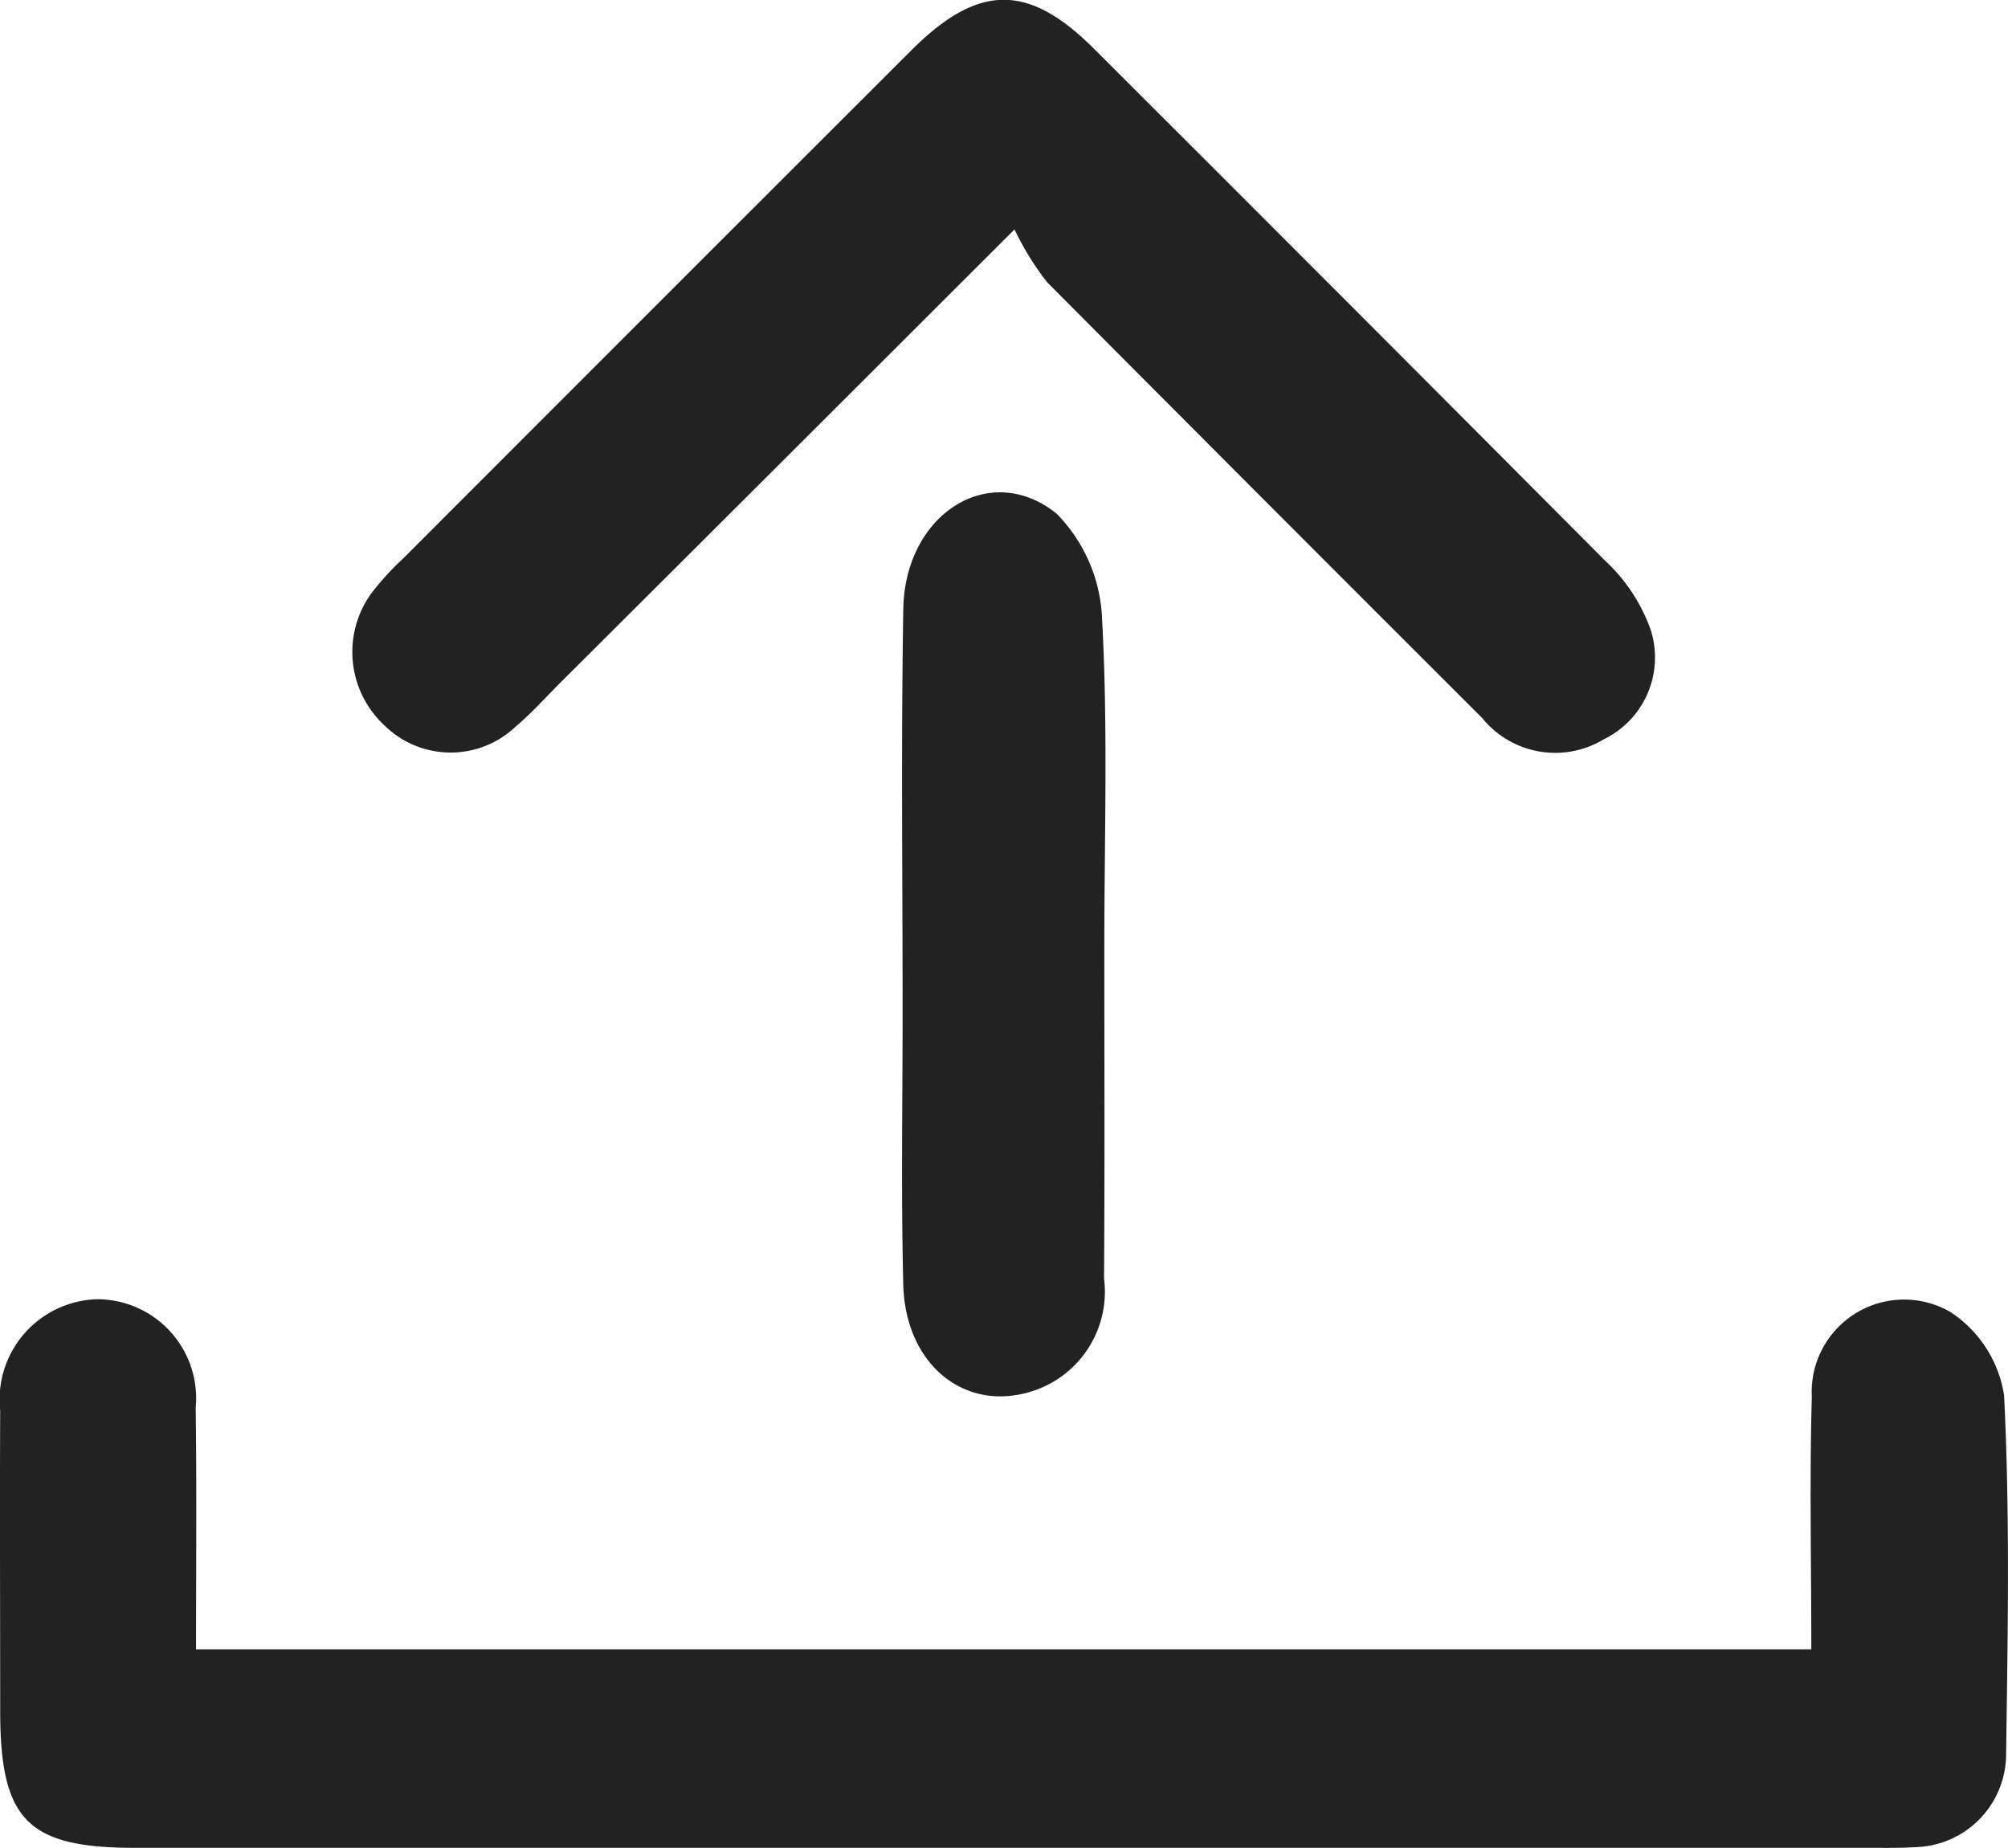
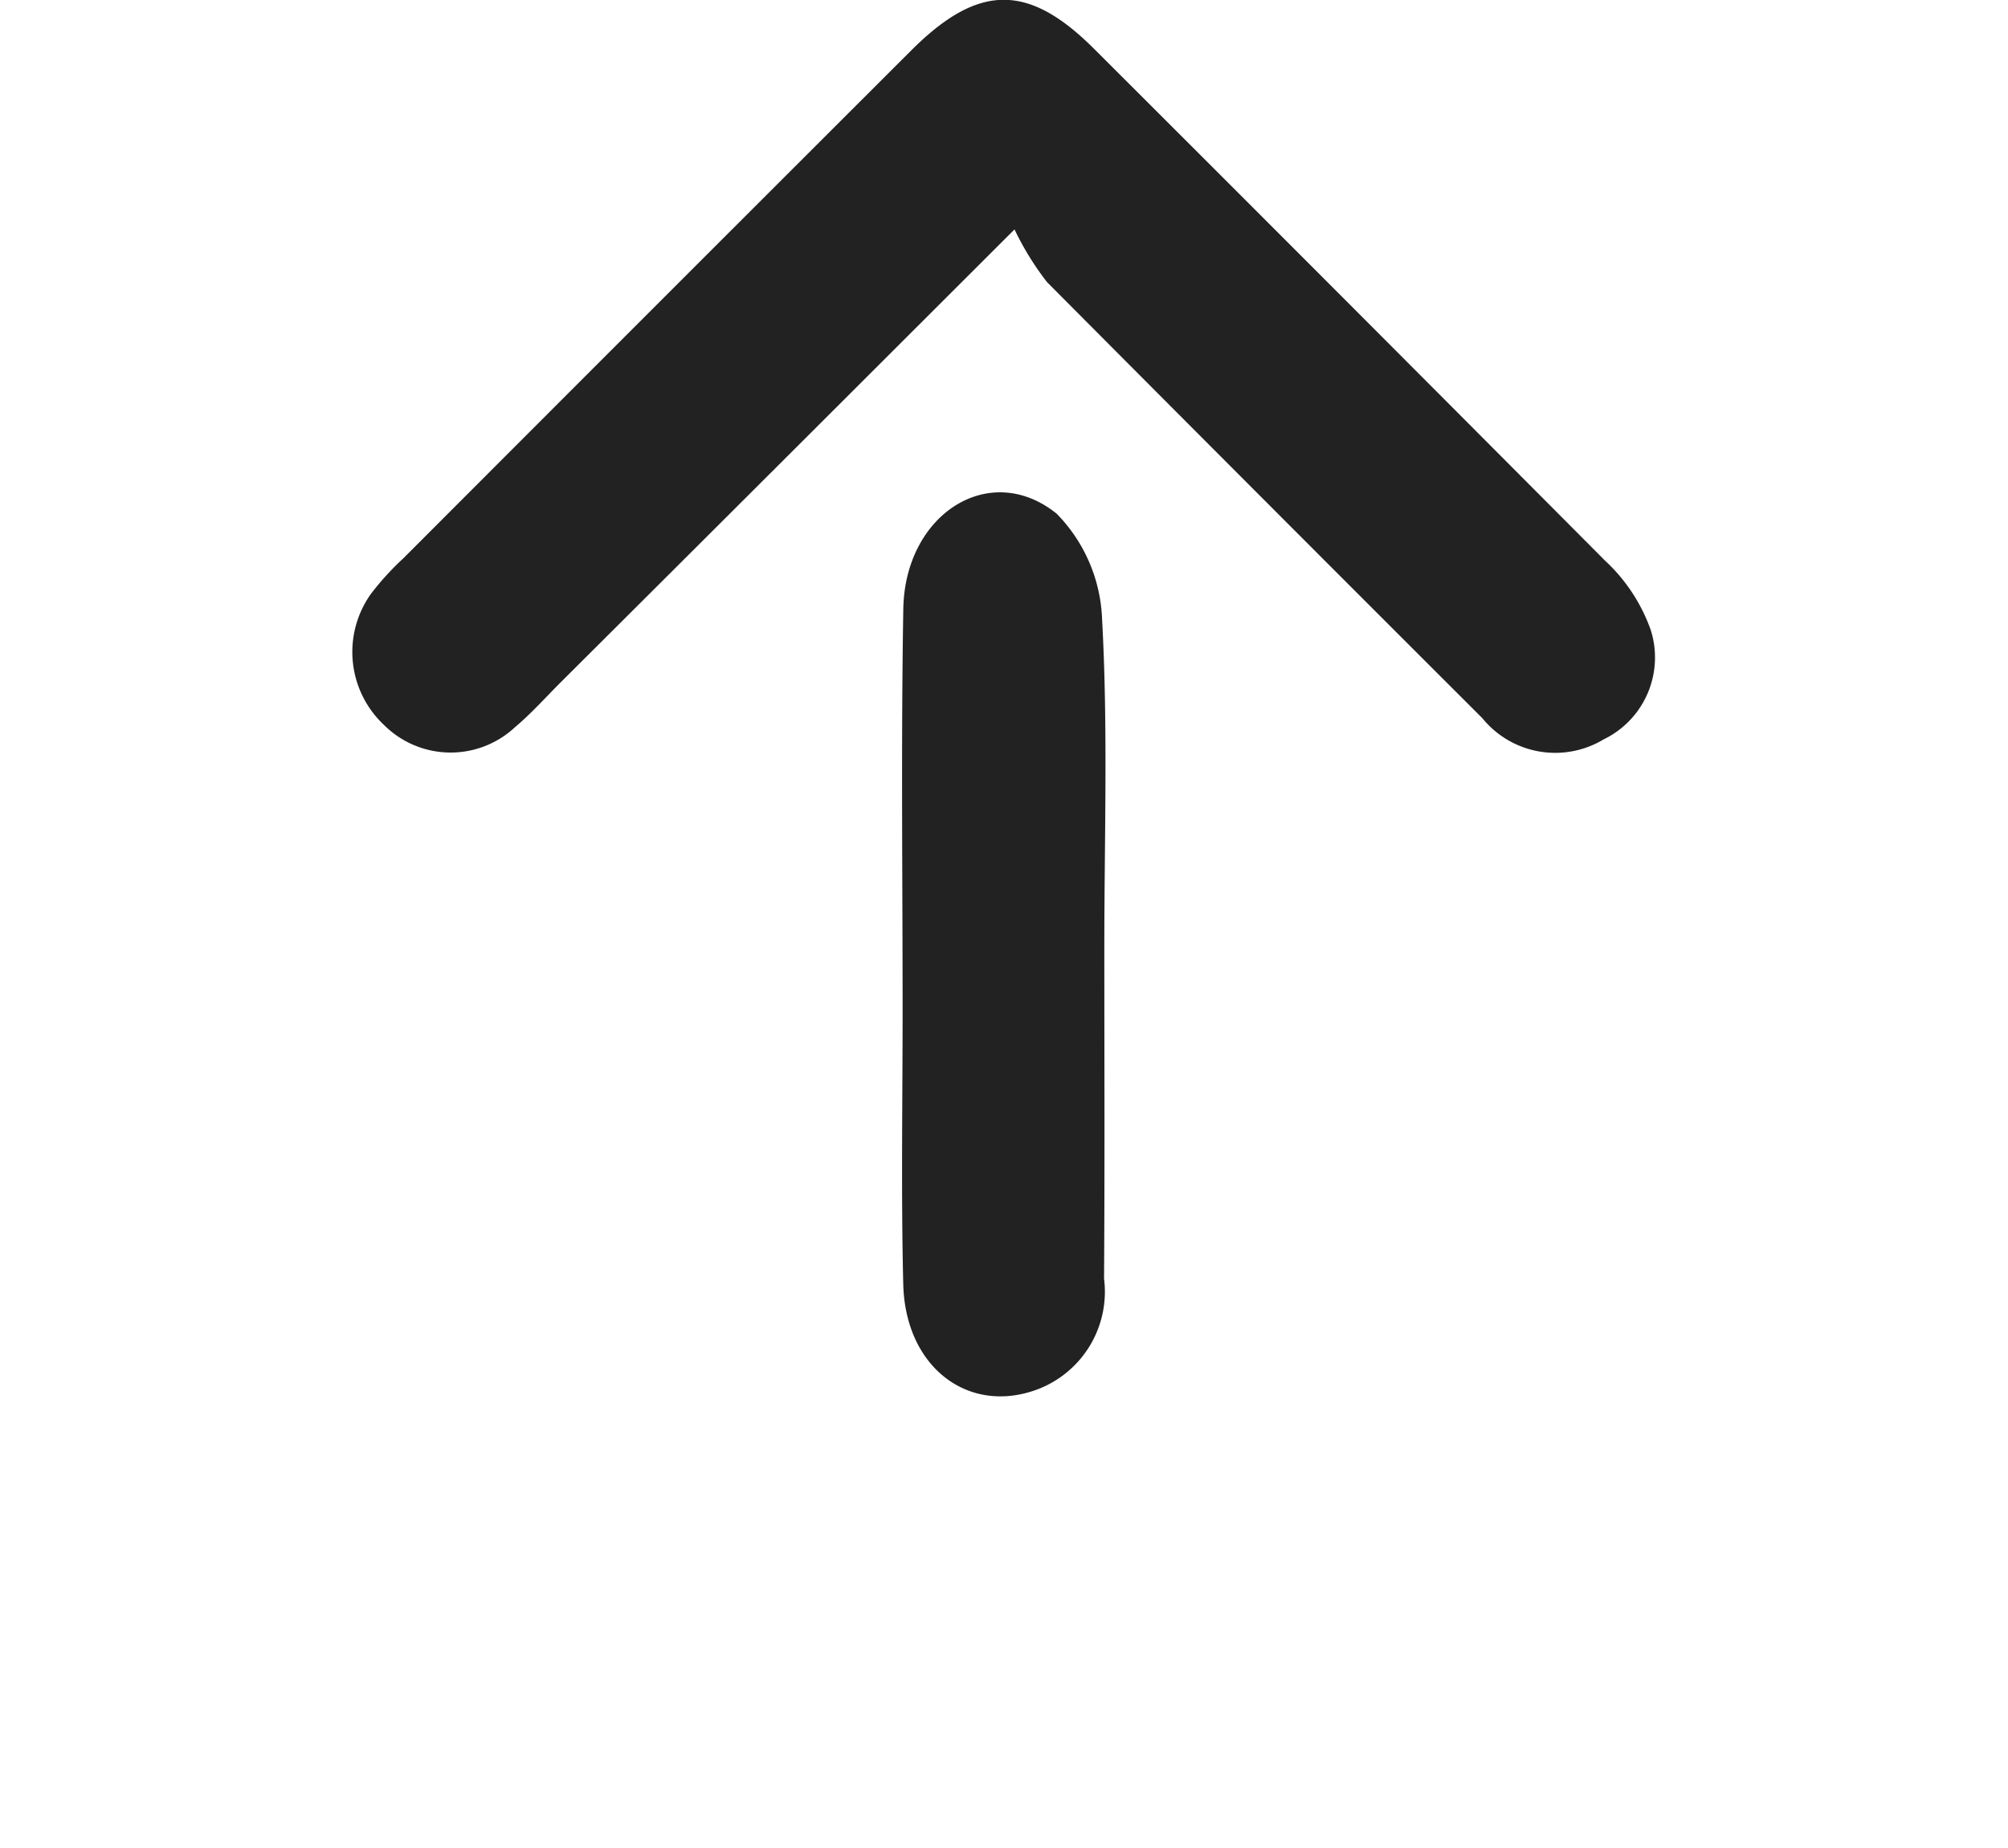
<svg xmlns="http://www.w3.org/2000/svg" width="43.461" height="40" viewBox="0 0 43.461 40">
  <g id="dJVkPz" transform="translate(-519.357 -478.315)">
    <g id="グループ_11075" data-name="グループ 11075">
-       <path id="パス_28881" data-name="パス 28881" d="M523.6,514.016h34.961c0-1.858-.04-3.663.011-5.464a2,2,0,0,1,3-1.837,2.639,2.639,0,0,1,1.161,1.8c.13,2.587.08,5.184.044,7.774a2.016,2.016,0,0,1-1.983,2.009c-.307.021-.617.015-.927.015H522.28c-2.33,0-2.918-.6-2.919-2.961,0-2.168-.01-4.336,0-6.5a2.174,2.174,0,0,1,2.087-2.414,2.143,2.143,0,0,1,2.144,2.351C523.616,510.483,523.6,512.182,523.6,514.016Z" fill="#222" fill-rule="evenodd" />
      <path id="パス_28882" data-name="パス 28882" d="M541.315,483.281c-3.478,3.474-6.649,6.642-9.819,9.8-.329.329-.64.678-.994.976a2.041,2.041,0,0,1-2.829-.045,2.165,2.165,0,0,1-.287-2.843,5.975,5.975,0,0,1,.7-.768q5.492-5.5,10.99-10.991c1.452-1.452,2.532-1.464,3.956-.043q5.541,5.531,11.064,11.083a3.754,3.754,0,0,1,.991,1.506,1.969,1.969,0,0,1-1.02,2.363,2.032,2.032,0,0,1-2.626-.458q-4.718-4.711-9.422-9.439A6.215,6.215,0,0,1,541.315,483.281Z" fill="#222" fill-rule="evenodd" />
      <path id="パス_28883" data-name="パス 28883" d="M543.259,498.8c0,2.4.01,4.793-.006,7.191a2.26,2.26,0,0,1-1.446,2.4c-1.488.553-2.857-.479-2.9-2.279-.048-1.97-.014-3.942-.014-5.915,0-2.9-.034-5.8.015-8.7.034-2.059,1.872-3.229,3.319-2.063a3.44,3.44,0,0,1,.984,2.293C543.34,494.084,543.259,496.447,543.259,498.8Z" fill="#222" fill-rule="evenodd" />
    </g>
  </g>
</svg>